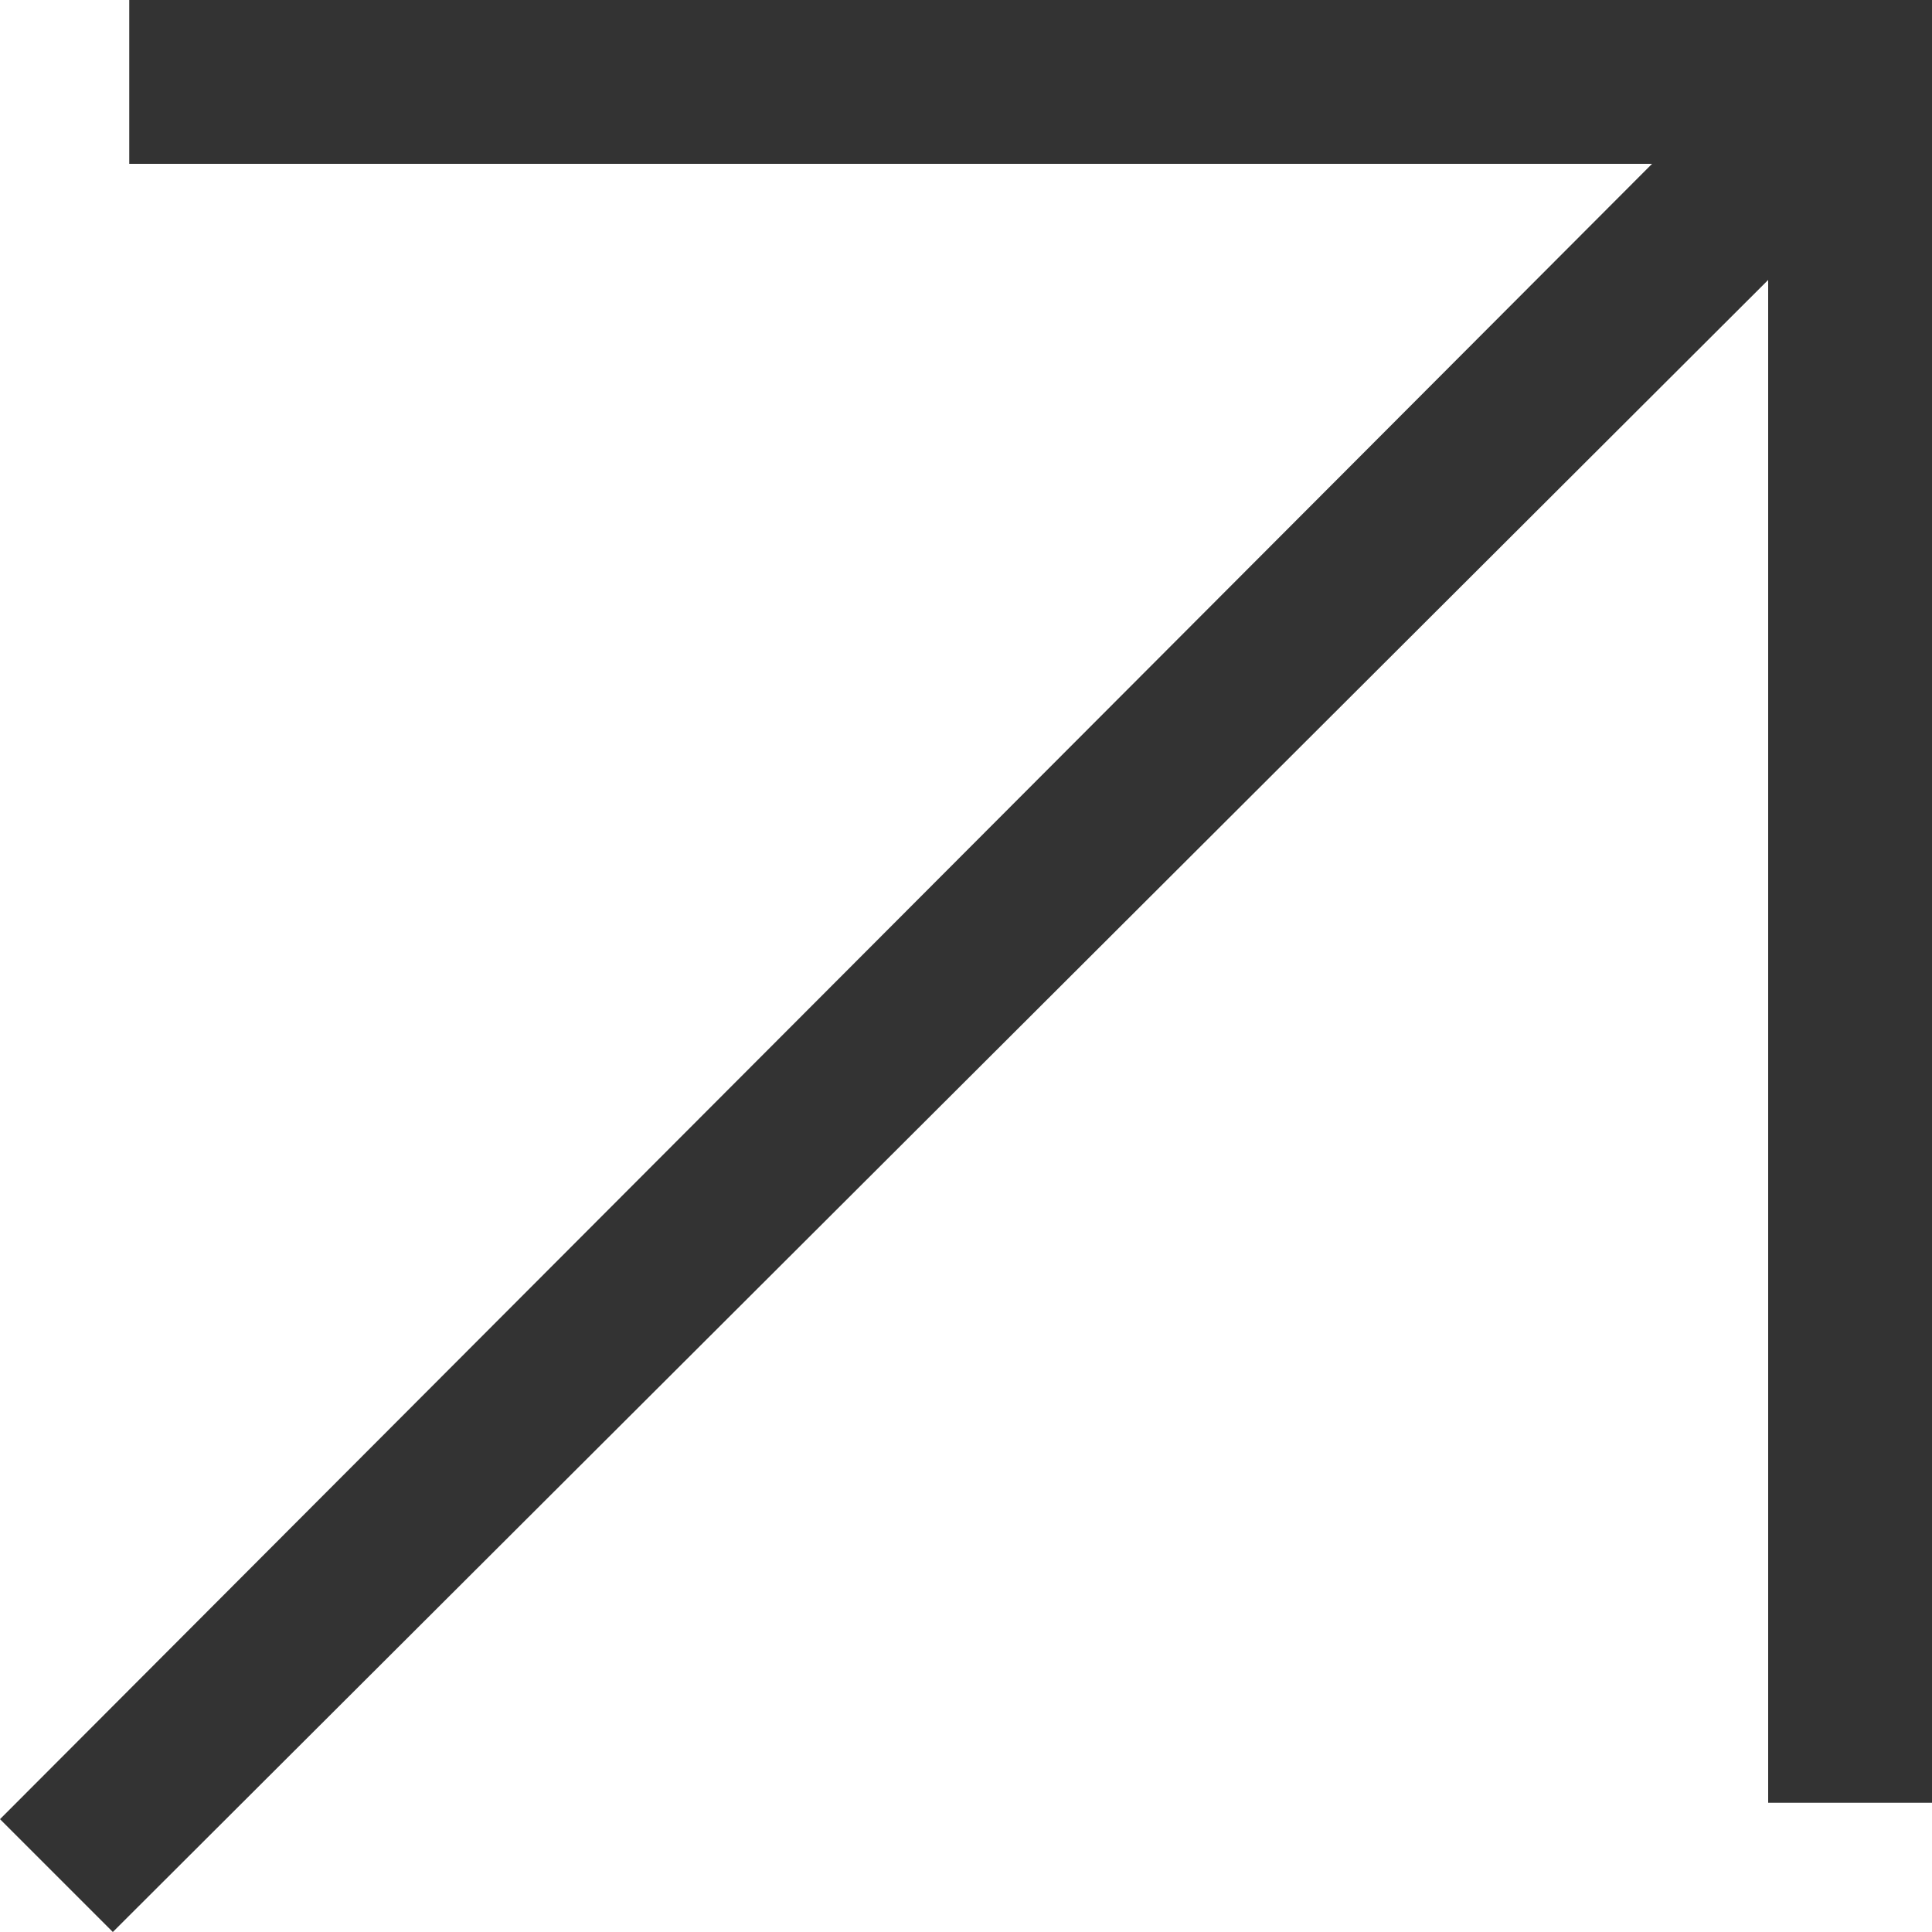
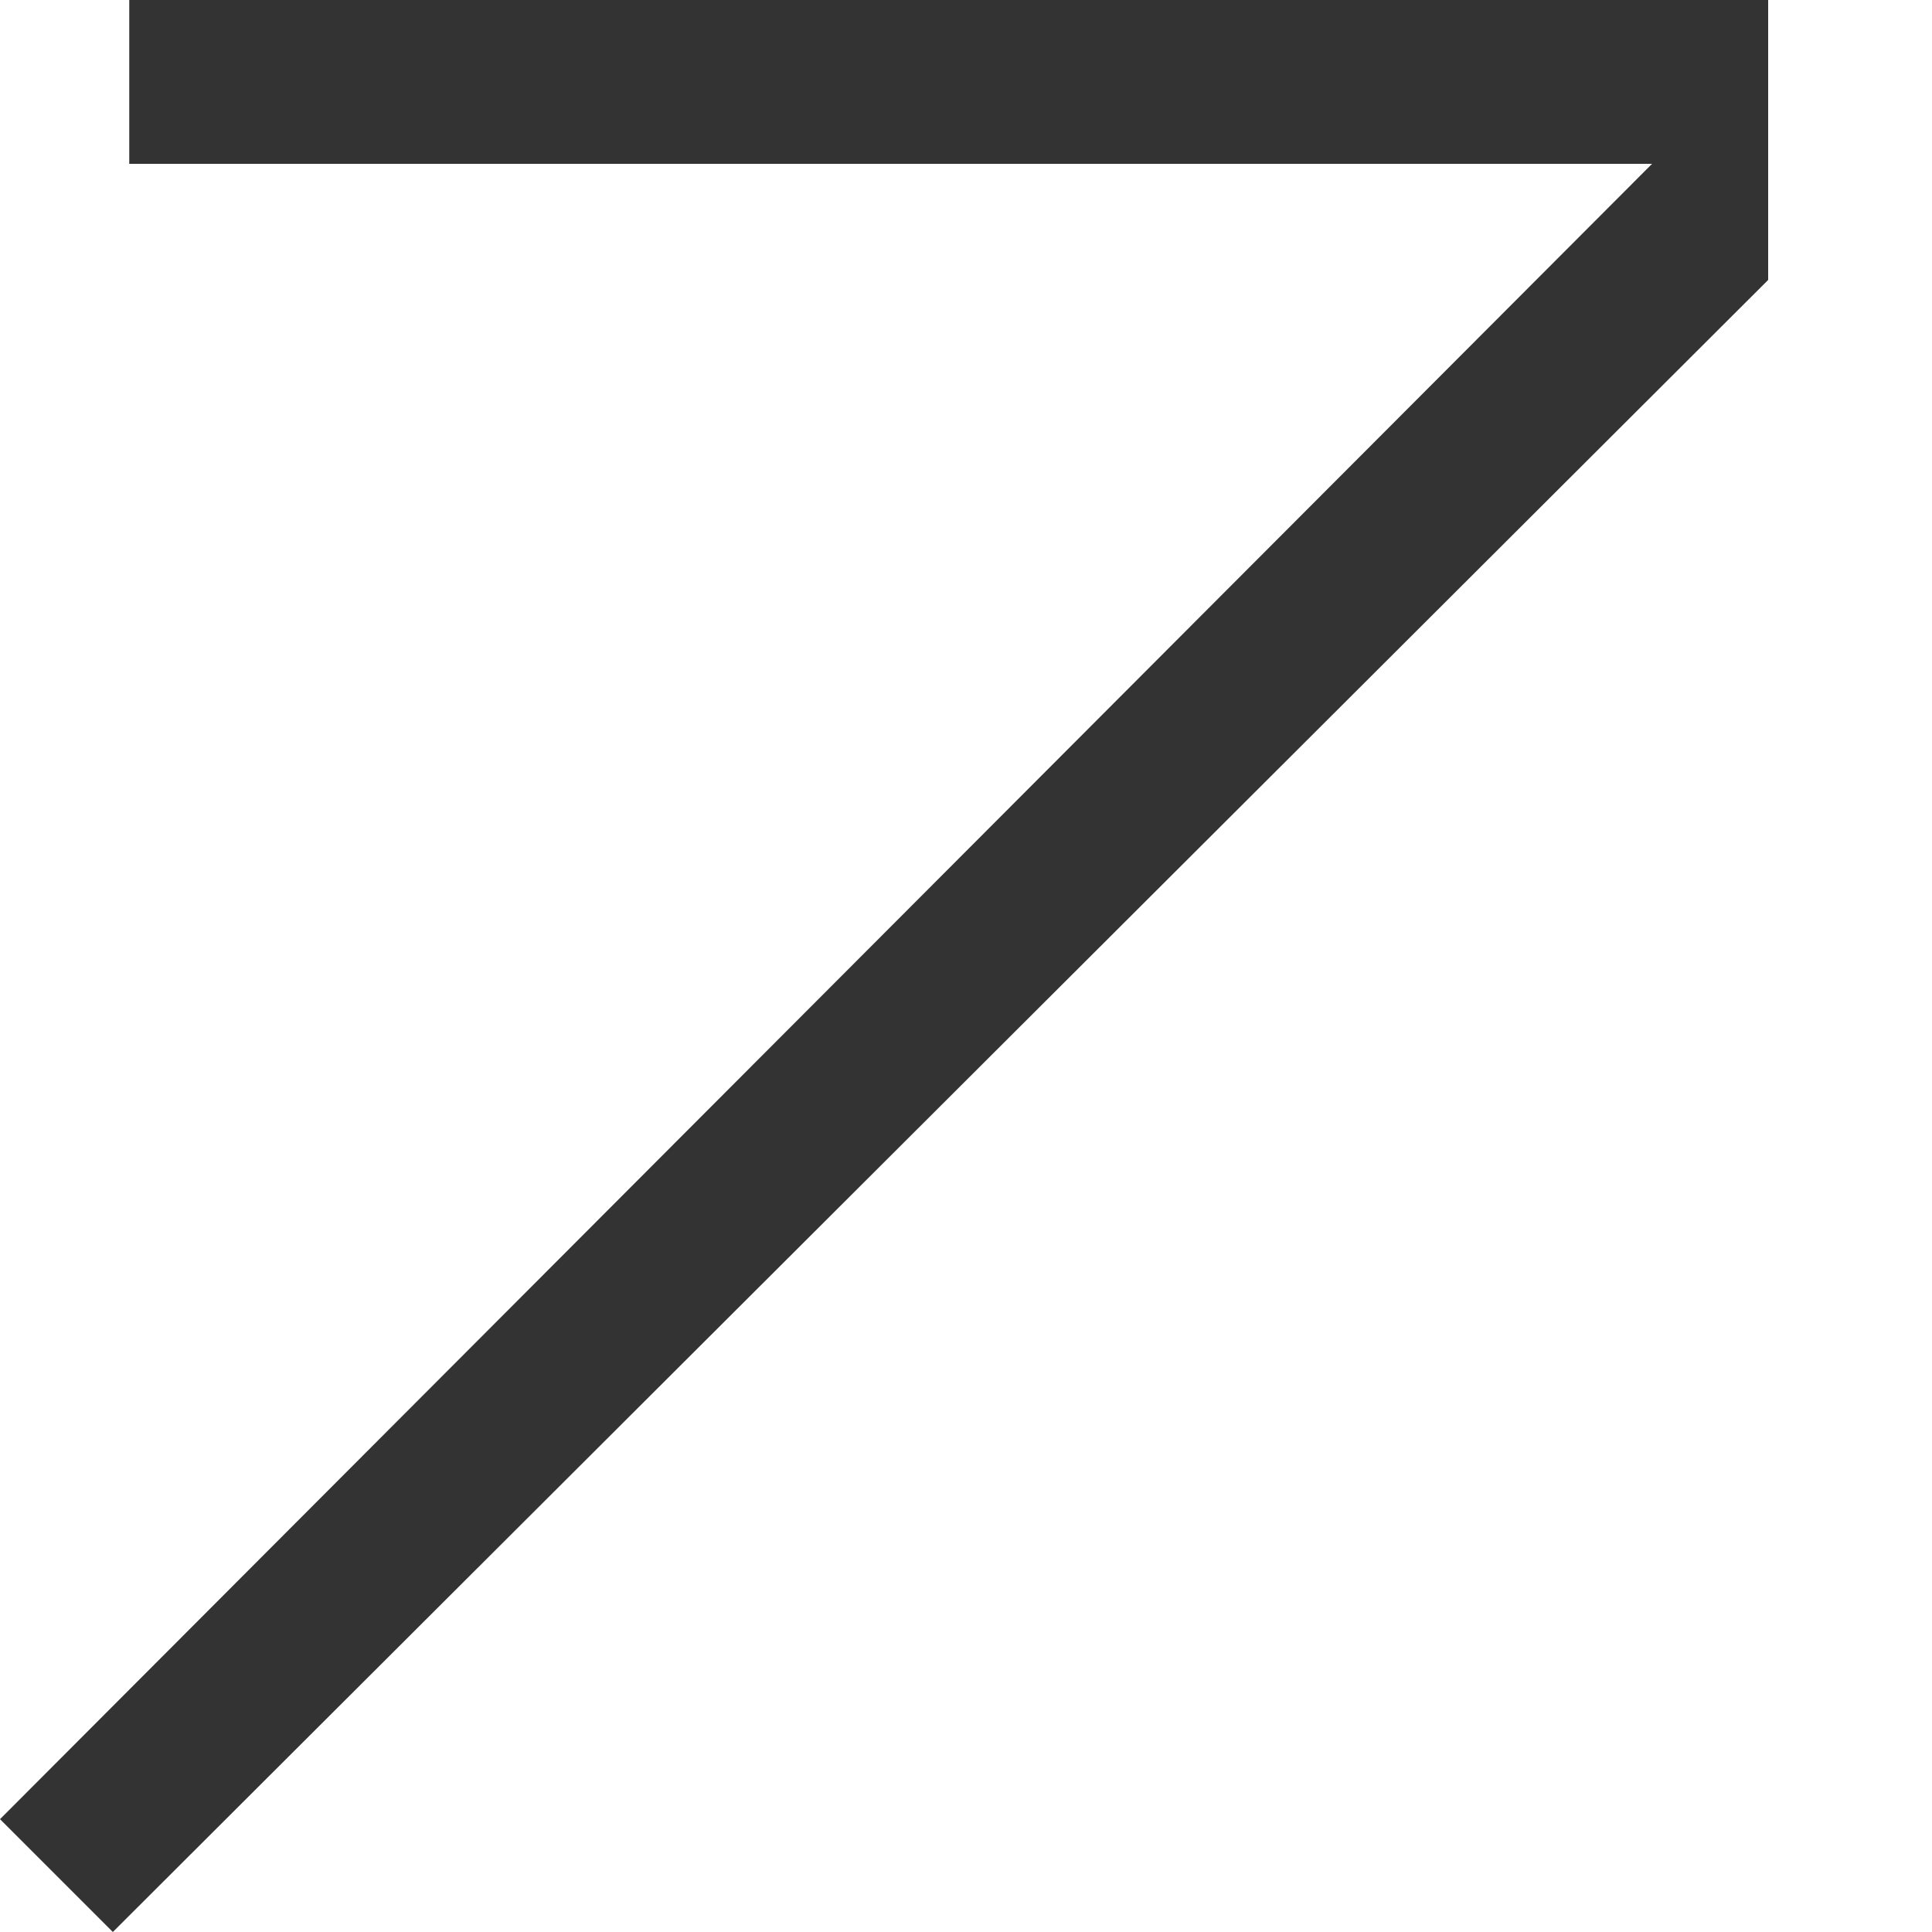
<svg xmlns="http://www.w3.org/2000/svg" width="10" height="10" viewBox="0 0 10 10" fill="none">
-   <path d="M0.584 10L0 9.416L8.551 0.848H0.669V0H10V9.331H9.152V1.449L0.584 10Z" fill="#333333" />
+   <path d="M0.584 10L0 9.416L8.551 0.848H0.669V0H10H9.152V1.449L0.584 10Z" fill="#333333" />
</svg>